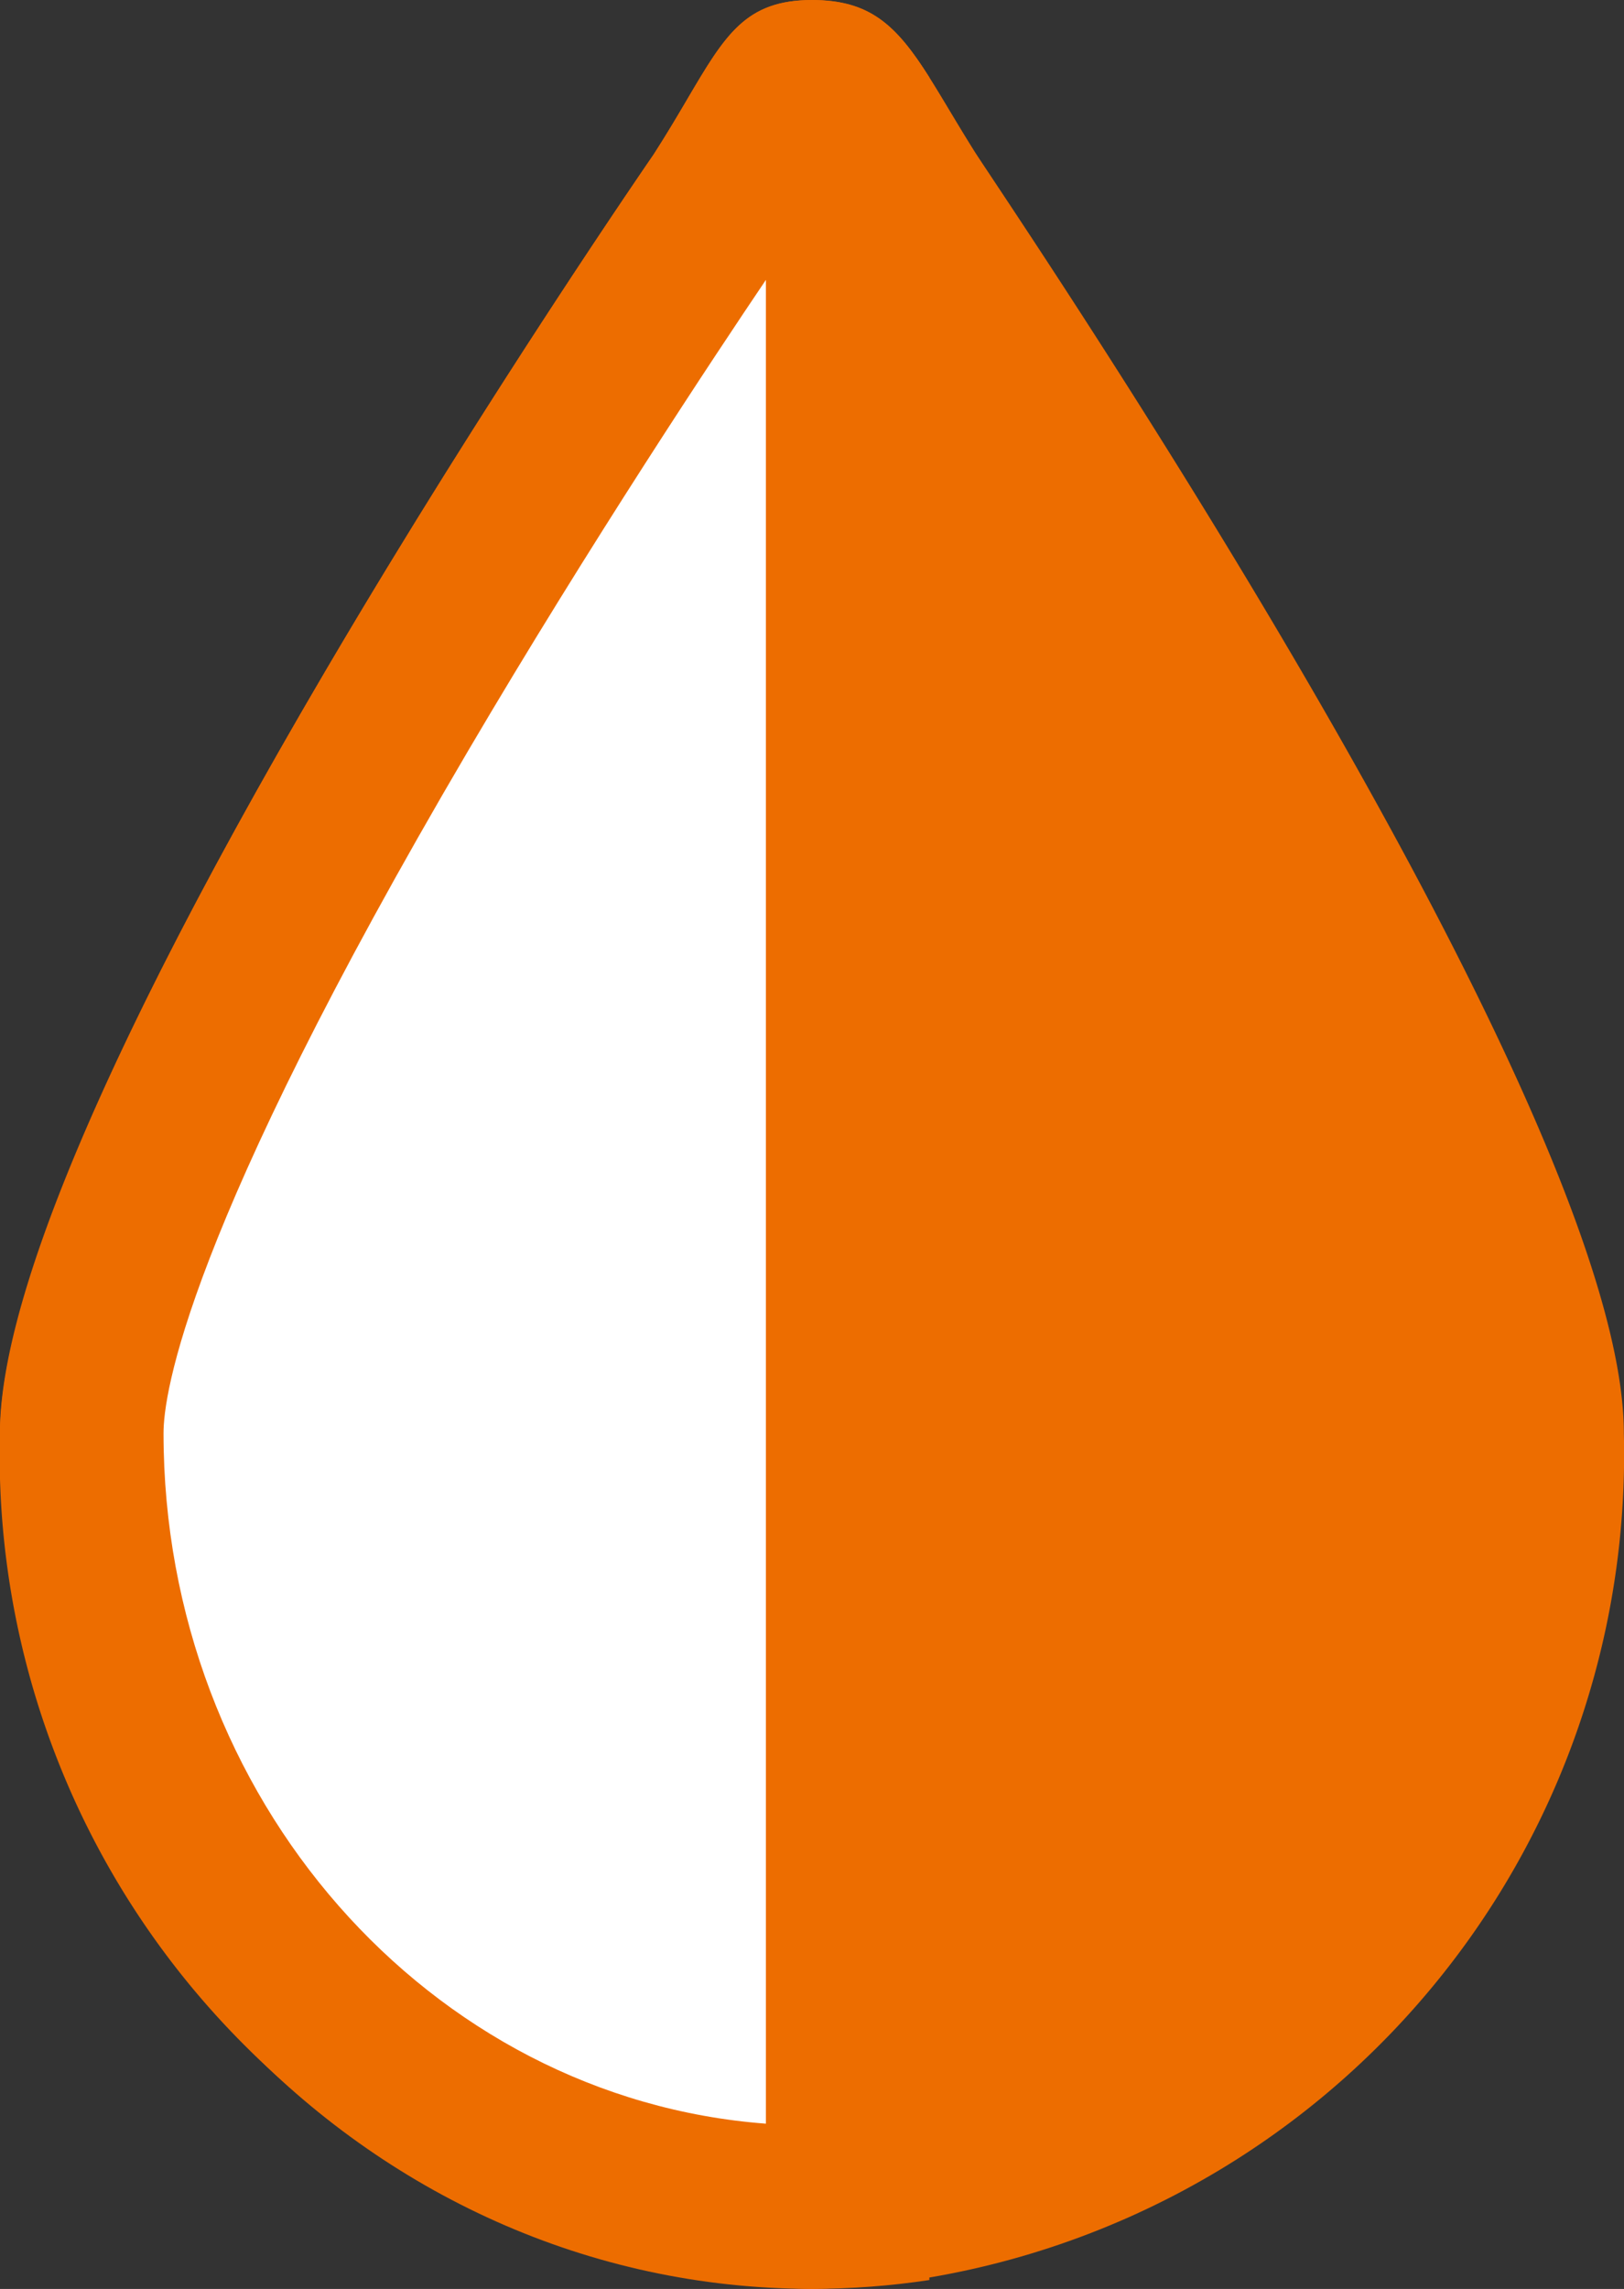
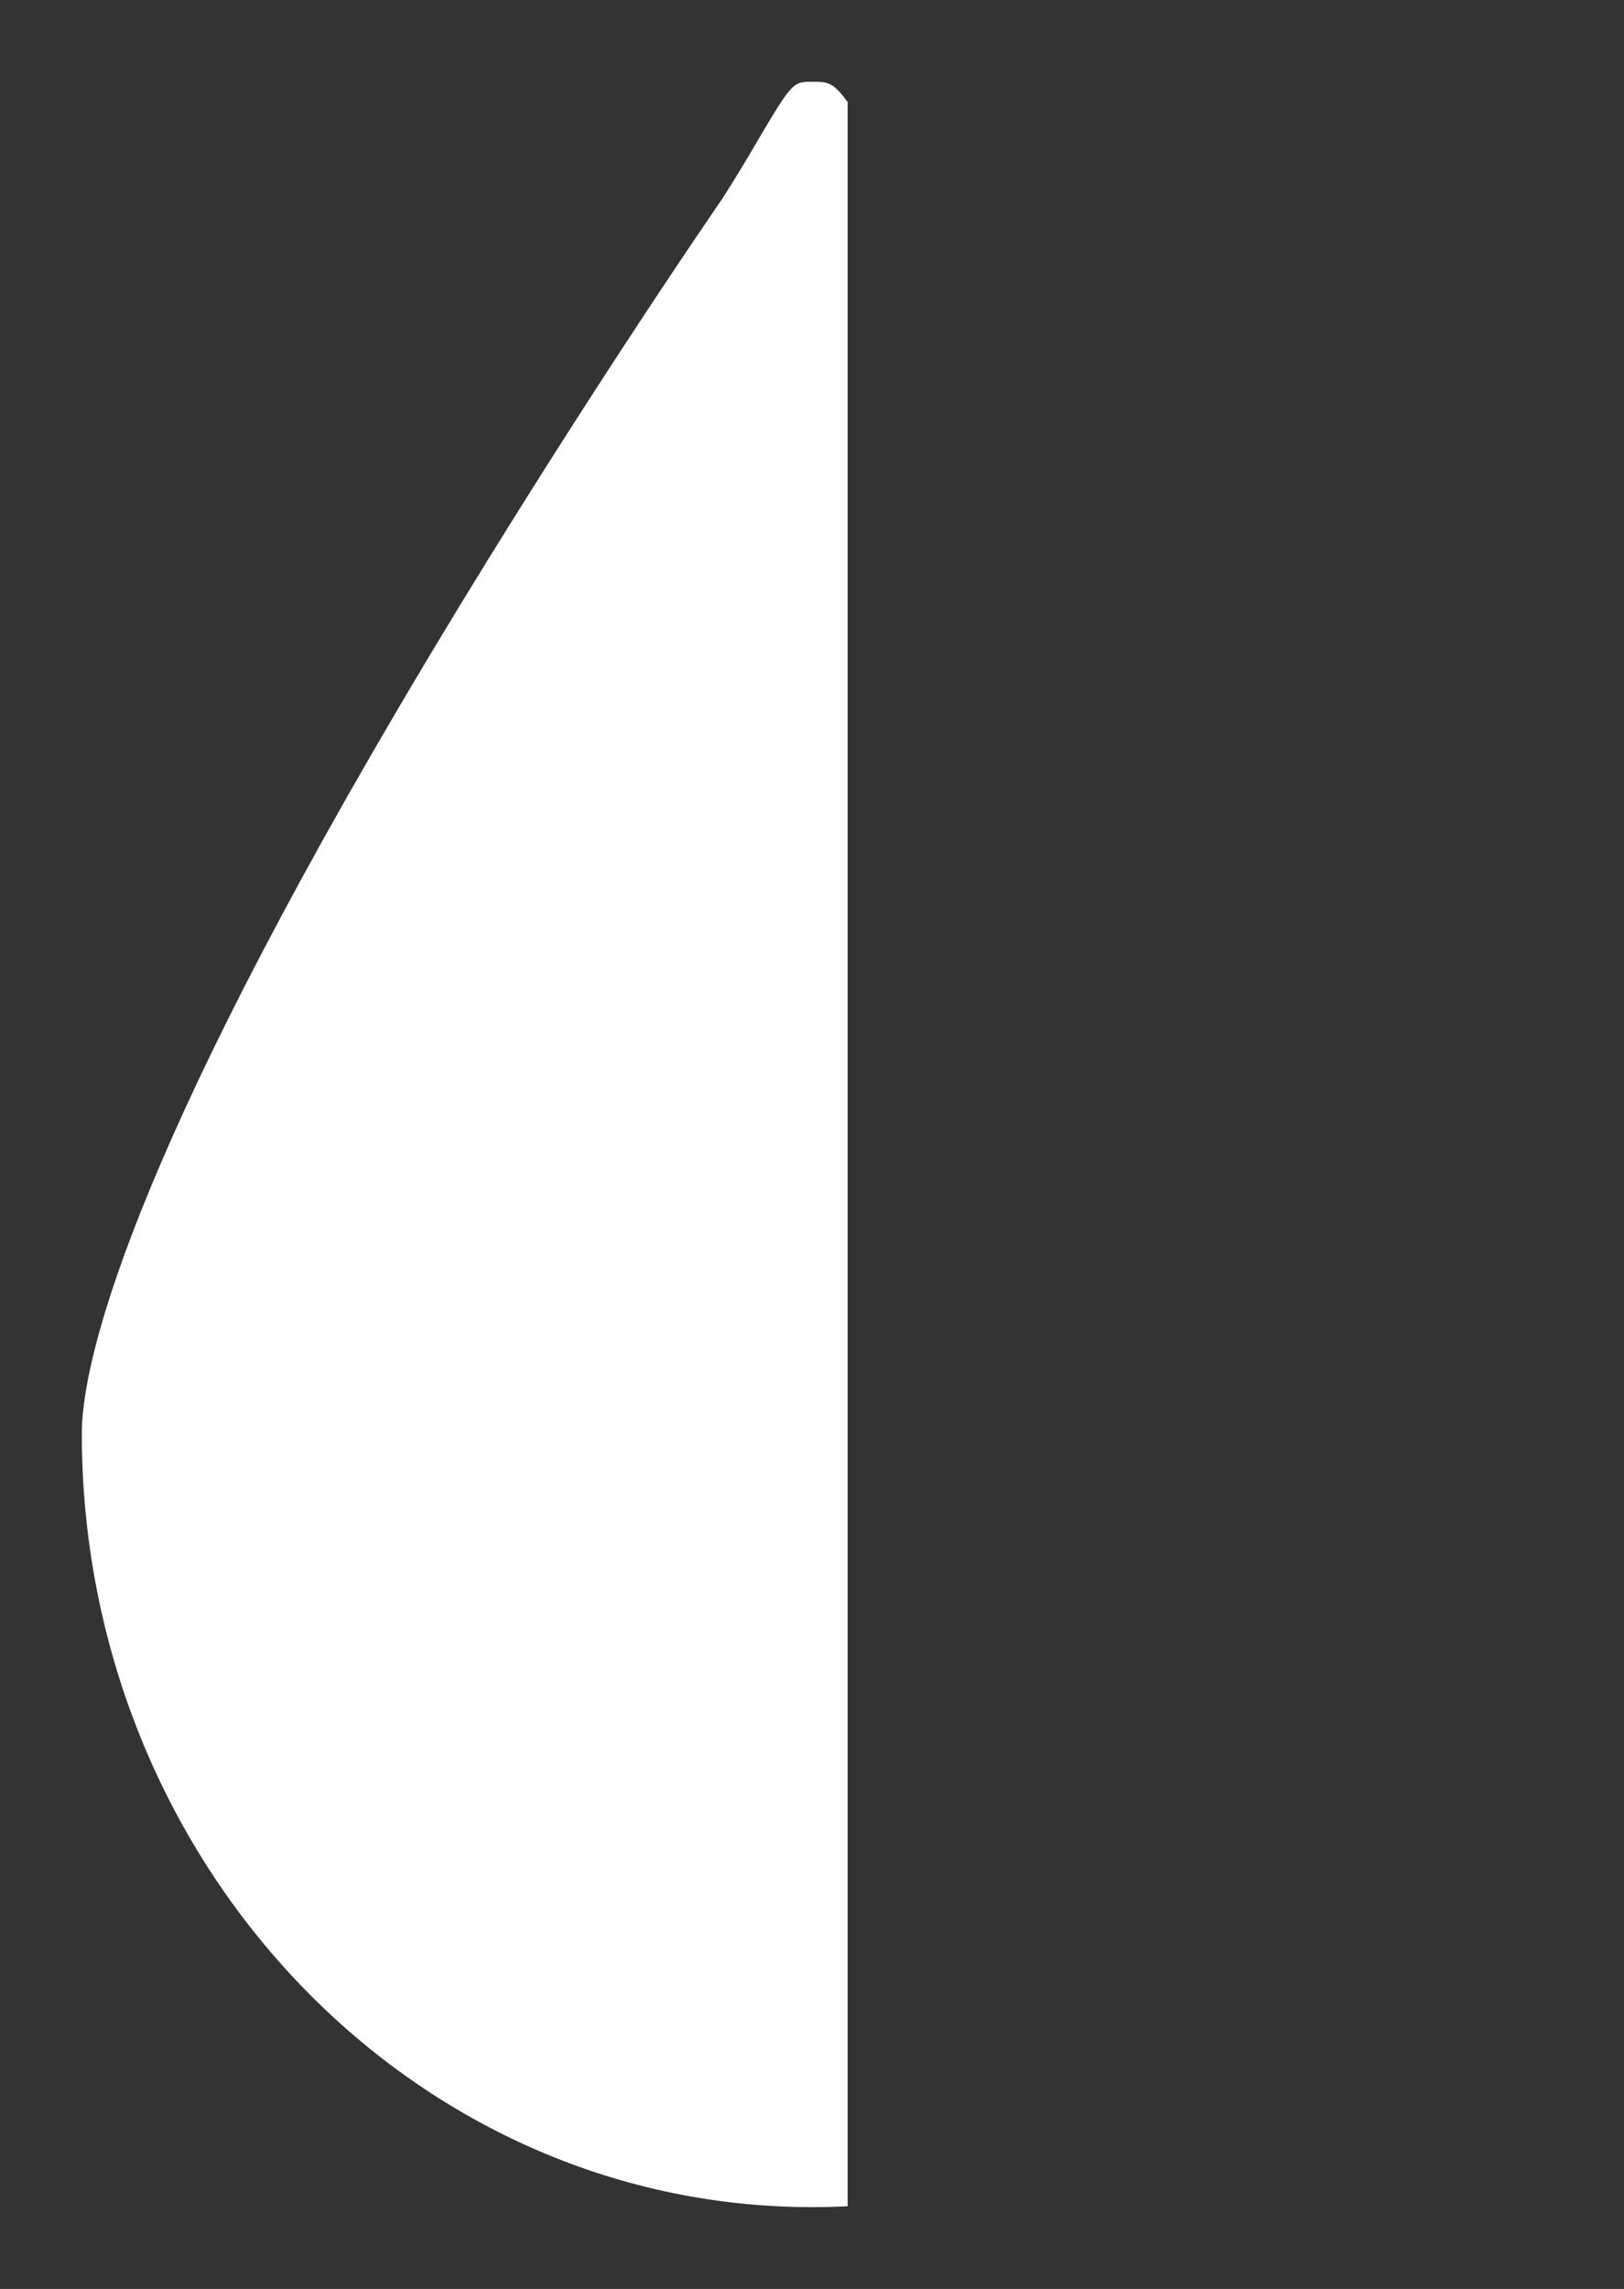
<svg xmlns="http://www.w3.org/2000/svg" width="19.872" height="28.003" viewBox="0 0 19.872 28.003">
  <rect x="0" y="0" width="19.872" height="28.003" fill="#333333" stroke="none" />
  <g id="goma_color" transform="translate(-722.128 -588)">
-     <path id="パス_528" data-name="パス 528" d="M-1157.589,2954.106c-.734-1.174-.954-1.828-1.973-1.828s-1.148.659-1.938,1.889c0,0-8,11.563-8,15.644a10.213,10.213,0,0,0,9.935,10.47,10.213,10.213,0,0,0,9.936-10.47C-1149.627,2965.729-1157.414,2954.408-1157.589,2954.106Z" transform="translate(1891.627 -2364.277)" fill="#ed6d00" />
    <g id="前面オブジェクトで型抜き_10" data-name="前面オブジェクトで型抜き 10" transform="translate(-4869.871 -3643)" fill="#fff" stroke-miterlimit="10">
      <path d="M 5601.935 4258.002 C 5597.008 4258.002 5593 4253.754 5593 4248.533 C 5593 4247.848 5593.375 4245.615 5596.86 4239.687 C 5598.816 4236.361 5600.798 4233.488 5600.818 4233.46 L 5600.83 4233.443 L 5600.838 4233.43 C 5601.008 4233.165 5601.152 4232.922 5601.267 4232.726 L 5601.269 4232.723 L 5601.271 4232.719 L 5601.274 4232.713 C 5601.695 4232 5601.709 4232 5601.935 4232 C 5602.121 4232 5602.192 4232 5602.371 4232.249 L 5602.371 4257.991 C 5602.226 4257.999 5602.08 4258.002 5601.935 4258.002 Z" stroke="none" />
-       <path d="M 5601.371 4256.981 L 5601.371 4234.424 C 5600.764 4235.323 5599.224 4237.64 5597.722 4240.194 C 5594.268 4246.071 5594 4248.062 5594 4248.533 C 5594 4253.001 5597.258 4256.671 5601.371 4256.981 M 5601.935 4259.002 C 5596.457 4259.002 5592 4254.306 5592 4248.533 C 5592 4247.37 5592.693 4244.803 5595.998 4239.18 C 5597.96 4235.843 5599.978 4232.917 5599.997 4232.889 C 5600.156 4232.642 5600.289 4232.417 5600.406 4232.218 L 5600.411 4232.209 C 5600.871 4231.429 5601.124 4231 5601.935 4231 C 5602.646 4231 5602.965 4231.305 5603.371 4231.947 L 5603.371 4258.894 C 5602.895 4258.966 5602.412 4259.002 5601.935 4259.002 Z" stroke="none" fill="#ed6d00" />
    </g>
  </g>
</svg>